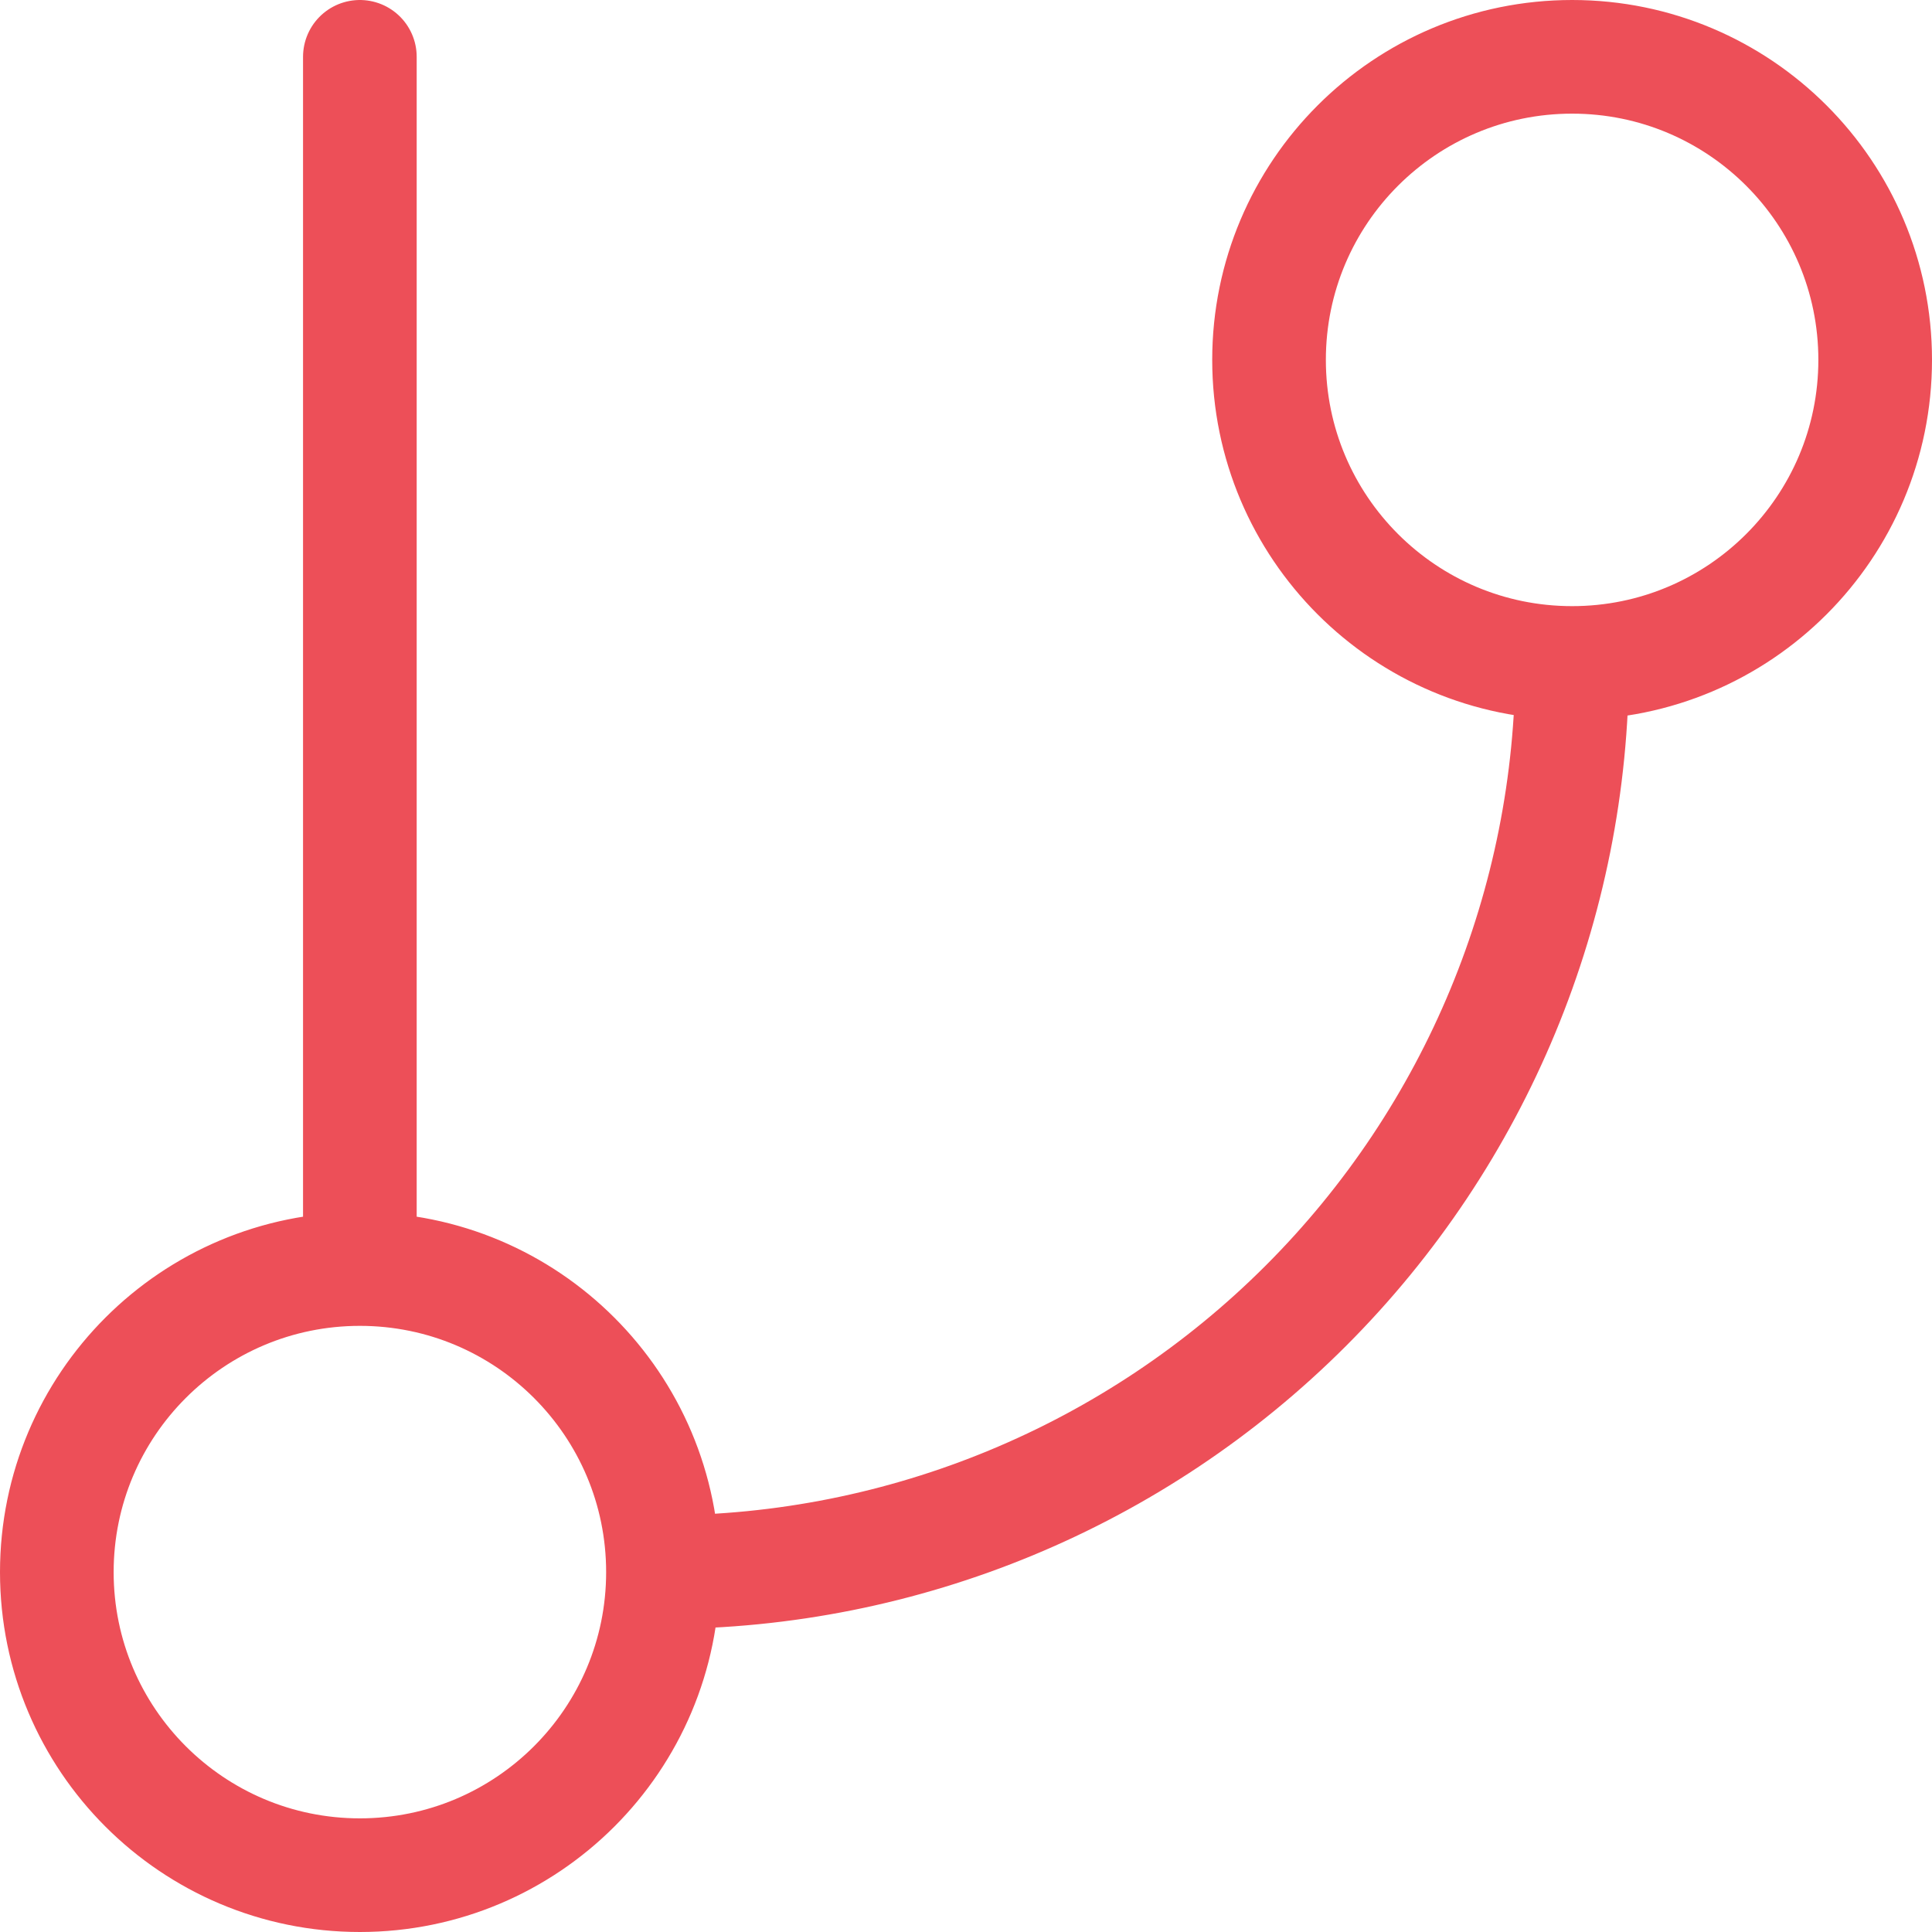
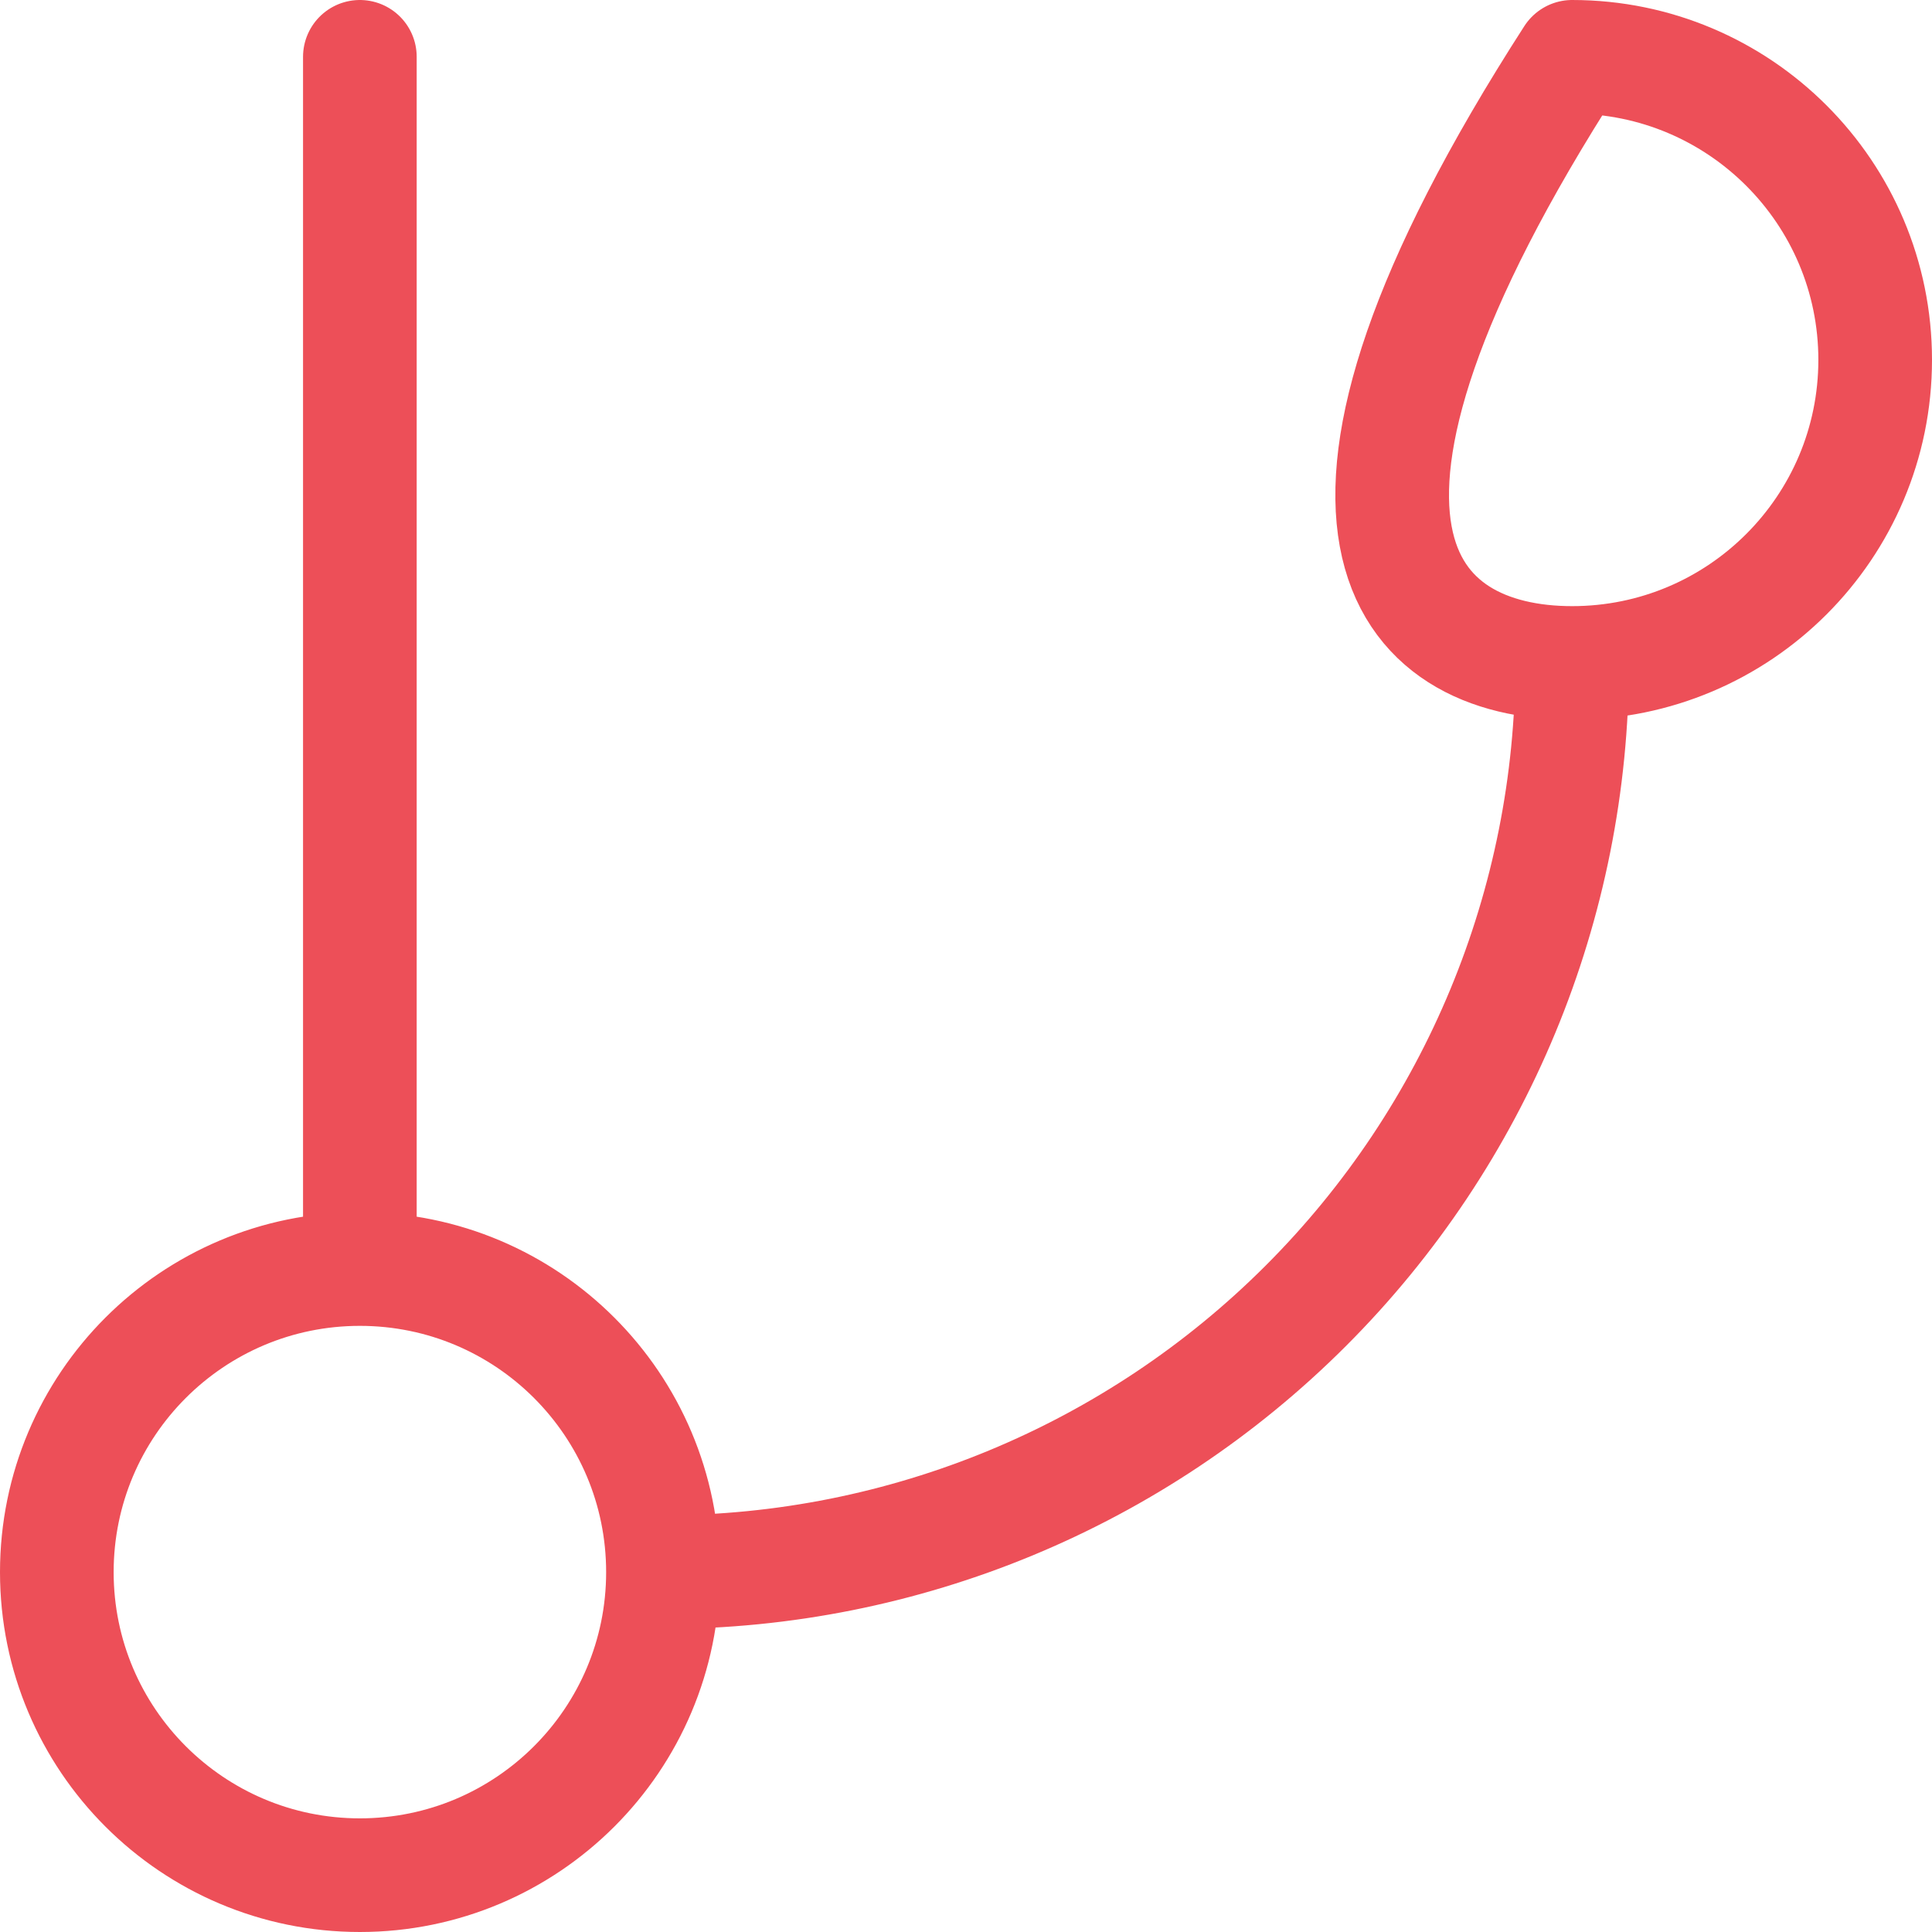
<svg xmlns="http://www.w3.org/2000/svg" width="34" height="34" viewBox="0 0 34 34" fill="none">
-   <path id="Vector" d="M6.333 1V22.333M6.333 22.333C3.388 22.333 1 24.721 1 27.667C1 30.612 3.388 33 6.333 33C9.279 33 11.667 30.612 11.667 27.667M6.333 22.333C9.279 22.333 11.667 24.721 11.667 27.667M27.667 11.667C30.612 11.667 33 9.279 33 6.333C33 3.388 30.612 1 27.667 1C24.721 1 22.333 3.388 22.333 6.333C22.333 9.279 24.721 11.667 27.667 11.667ZM27.667 11.667C27.667 15.91 25.981 19.98 22.98 22.98C19.98 25.981 15.91 27.667 11.667 27.667" stroke="#ED4F58" stroke-width="2" stroke-linecap="round" stroke-linejoin="round" />
+   <path id="Vector" d="M6.333 1V22.333M6.333 22.333C3.388 22.333 1 24.721 1 27.667C1 30.612 3.388 33 6.333 33C9.279 33 11.667 30.612 11.667 27.667M6.333 22.333C9.279 22.333 11.667 24.721 11.667 27.667M27.667 11.667C30.612 11.667 33 9.279 33 6.333C33 3.388 30.612 1 27.667 1C22.333 9.279 24.721 11.667 27.667 11.667ZM27.667 11.667C27.667 15.91 25.981 19.98 22.98 22.98C19.98 25.981 15.91 27.667 11.667 27.667" stroke="#ED4F58" stroke-width="2" stroke-linecap="round" stroke-linejoin="round" />
</svg>